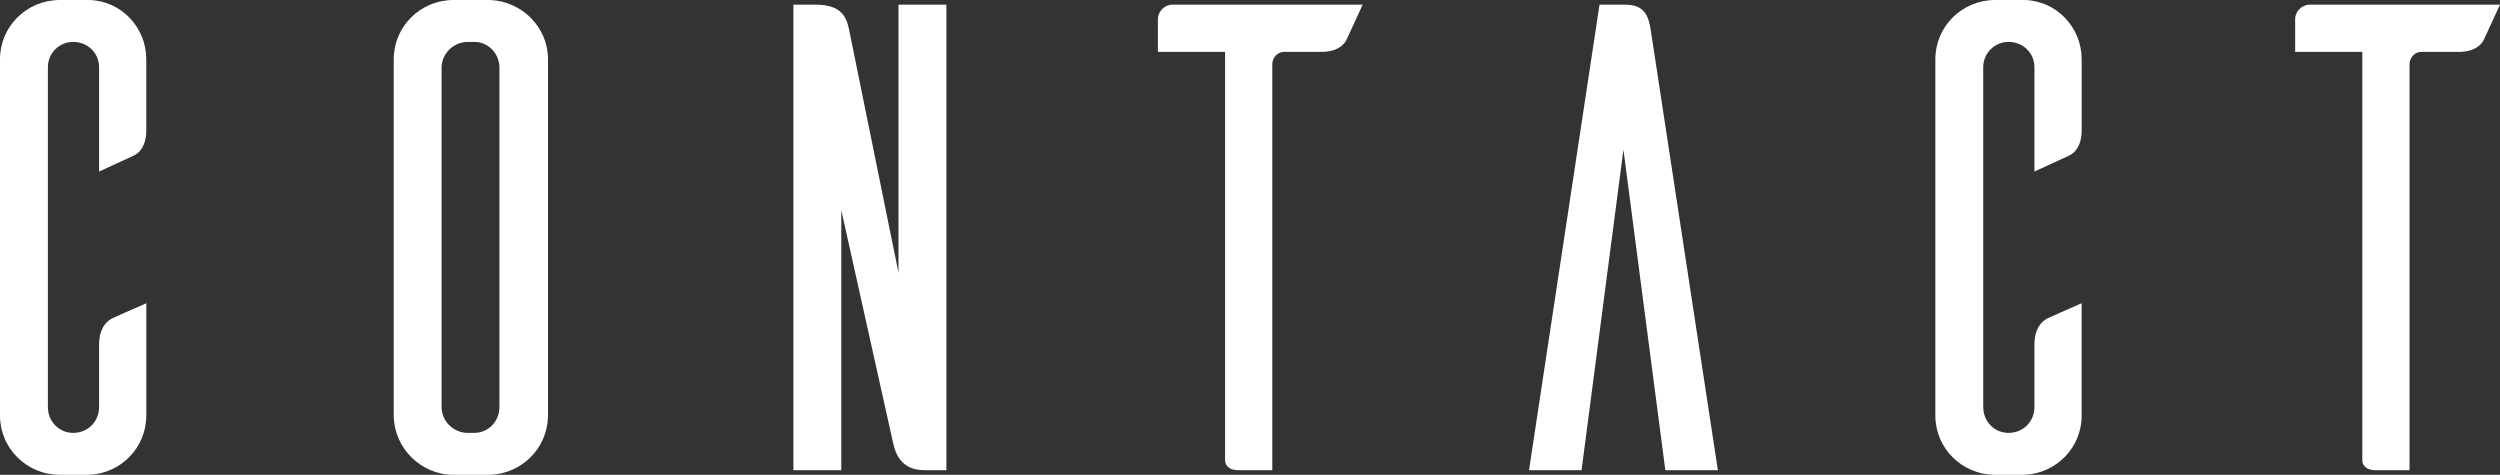
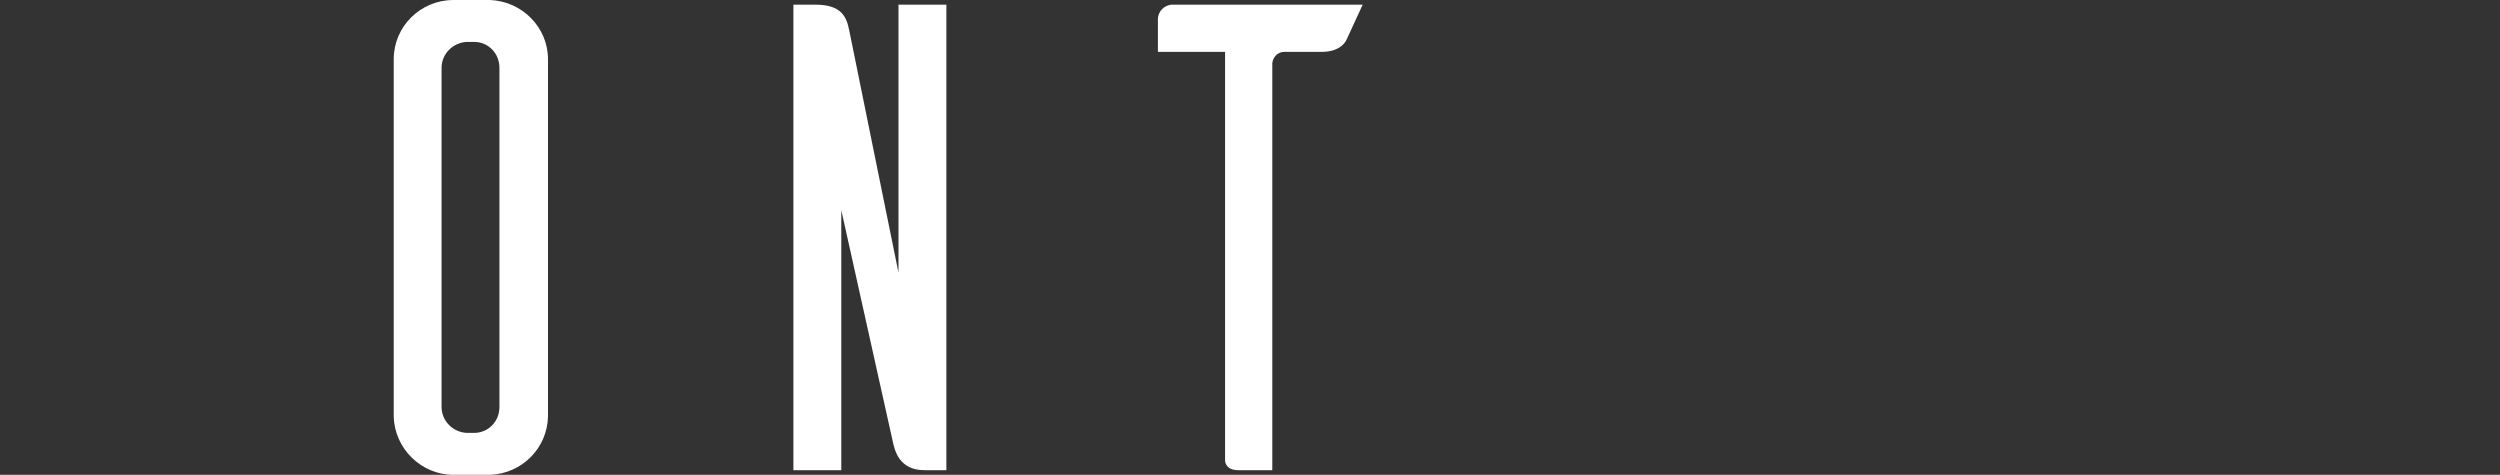
<svg xmlns="http://www.w3.org/2000/svg" version="1.1" id="レイヤー_1" x="0px" y="0px" viewBox="0 0 71.42 13.564" style="enable-background:new 0 0 71.42 13.564;" xml:space="preserve">
  <rect x="0" y="0" width="71.42" height="13.564" fill="#333333" stroke="none" />
  <style type="text/css">
	.st0{fill:#FFFFFF;}
</style>
  <g>
-     <path class="st0" d="M4.179,11.874c0,0.911-0.722,1.652-1.634,1.69H1.71c-0.95,0-1.71-0.76-1.71-1.69V1.691C0,0.76,0.76,0,1.71,0   h0.835c0.912,0.019,1.634,0.779,1.634,1.691v2.033c0,0.437-0.19,0.646-0.361,0.722L2.831,4.901V1.919   c0-0.399-0.323-0.722-0.741-0.722c-0.399,0-0.722,0.323-0.722,0.722v9.708c0,0.418,0.323,0.74,0.722,0.74   c0.418,0,0.741-0.322,0.741-0.74V9.841c0-0.437,0.19-0.646,0.361-0.741c0.114-0.057,0.646-0.284,0.988-0.437V11.874z" />
    <path class="st0" d="M14.002,0c0.912,0.038,1.653,0.779,1.653,1.691v10.202c-0.019,0.912-0.741,1.634-1.653,1.672h-1.045   c-0.931,0-1.69-0.76-1.709-1.672V1.691C11.248,0.76,12.008,0,12.958,0H14.002z M13.546,12.367c0.399,0,0.722-0.322,0.722-0.74   V1.938c0-0.418-0.323-0.741-0.722-0.741h-0.209c-0.399,0.019-0.722,0.342-0.722,0.741v9.689c0,0.398,0.323,0.722,0.722,0.74H13.546   z" />
    <path class="st0" d="M27.036,13.432h-0.627c-0.741,0-0.855-0.589-0.912-0.855l-1.463-6.573v7.428h-1.368V0.133h0.627   c0.76,0,0.893,0.361,0.969,0.741l1.406,6.915V0.133h1.368V13.432z" />
    <path class="st0" d="M38.474,1.121c-0.075,0.171-0.284,0.361-0.722,0.361h-1.063c-0.19,0-0.323,0.152-0.342,0.323v11.627h-0.969   c-0.323,0-0.38-0.19-0.38-0.285V1.482h-1.919V0.551c0-0.228,0.19-0.418,0.417-0.418h5.433L38.474,1.121z" />
-     <path class="st0" d="M49.076,13.432h-1.501l-1.197-9.157l-1.196,9.157h-1.501l2.014-13.298h0.741c0.569,0,0.664,0.361,0.722,0.722   L49.076,13.432z" />
-     <path class="st0" d="M59.469,11.874c0,0.911-0.723,1.652-1.634,1.69h-0.836c-0.95,0-1.71-0.76-1.71-1.69V1.691   c0-0.931,0.76-1.691,1.71-1.691h0.836c0.911,0.019,1.634,0.779,1.634,1.691v2.033c0,0.437-0.19,0.646-0.361,0.722L58.12,4.901   V1.919c0-0.399-0.323-0.722-0.741-0.722c-0.399,0-0.722,0.323-0.722,0.722v9.708c0,0.418,0.322,0.74,0.722,0.74   c0.418,0,0.741-0.322,0.741-0.74V9.841c0-0.437,0.189-0.646,0.36-0.741c0.114-0.057,0.646-0.284,0.988-0.437V11.874z" />
-     <path class="st0" d="M70.964,1.121c-0.076,0.171-0.285,0.361-0.722,0.361h-1.064c-0.189,0-0.322,0.152-0.342,0.323v11.627h-0.969   c-0.323,0-0.38-0.19-0.38-0.285V1.482h-1.919V0.551c0-0.228,0.19-0.418,0.418-0.418h5.434L70.964,1.121z" />
  </g>
</svg>